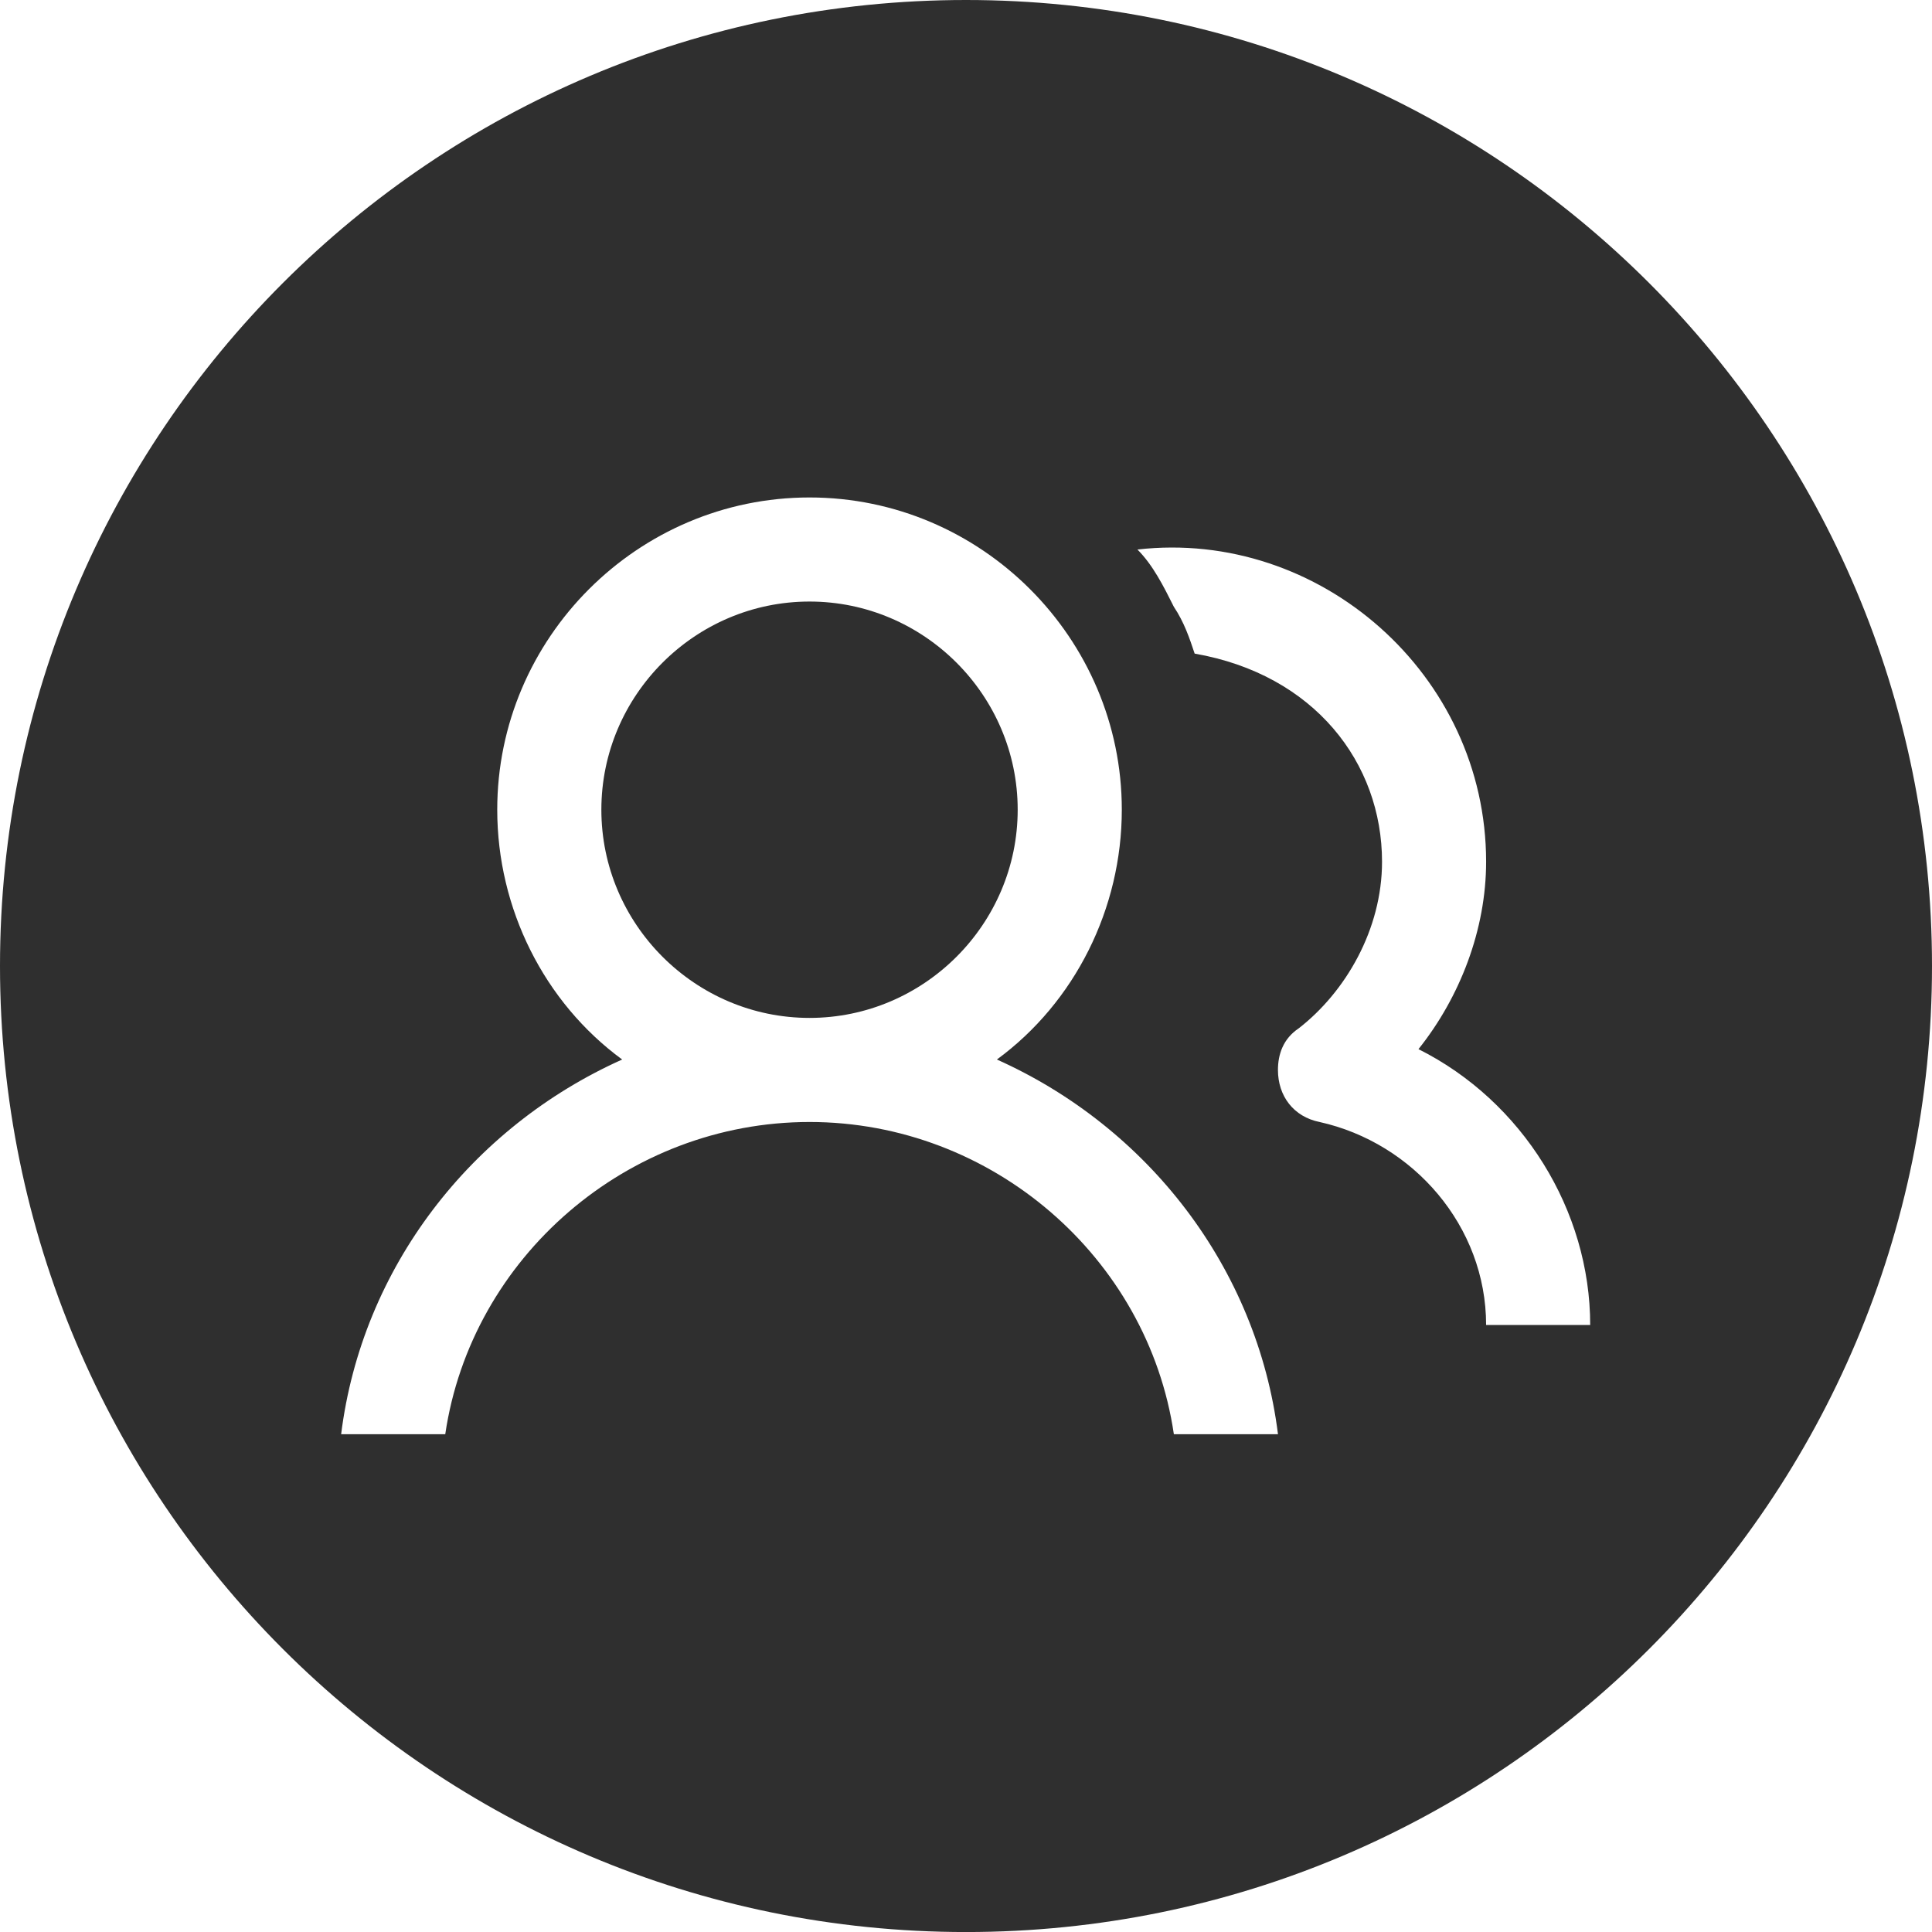
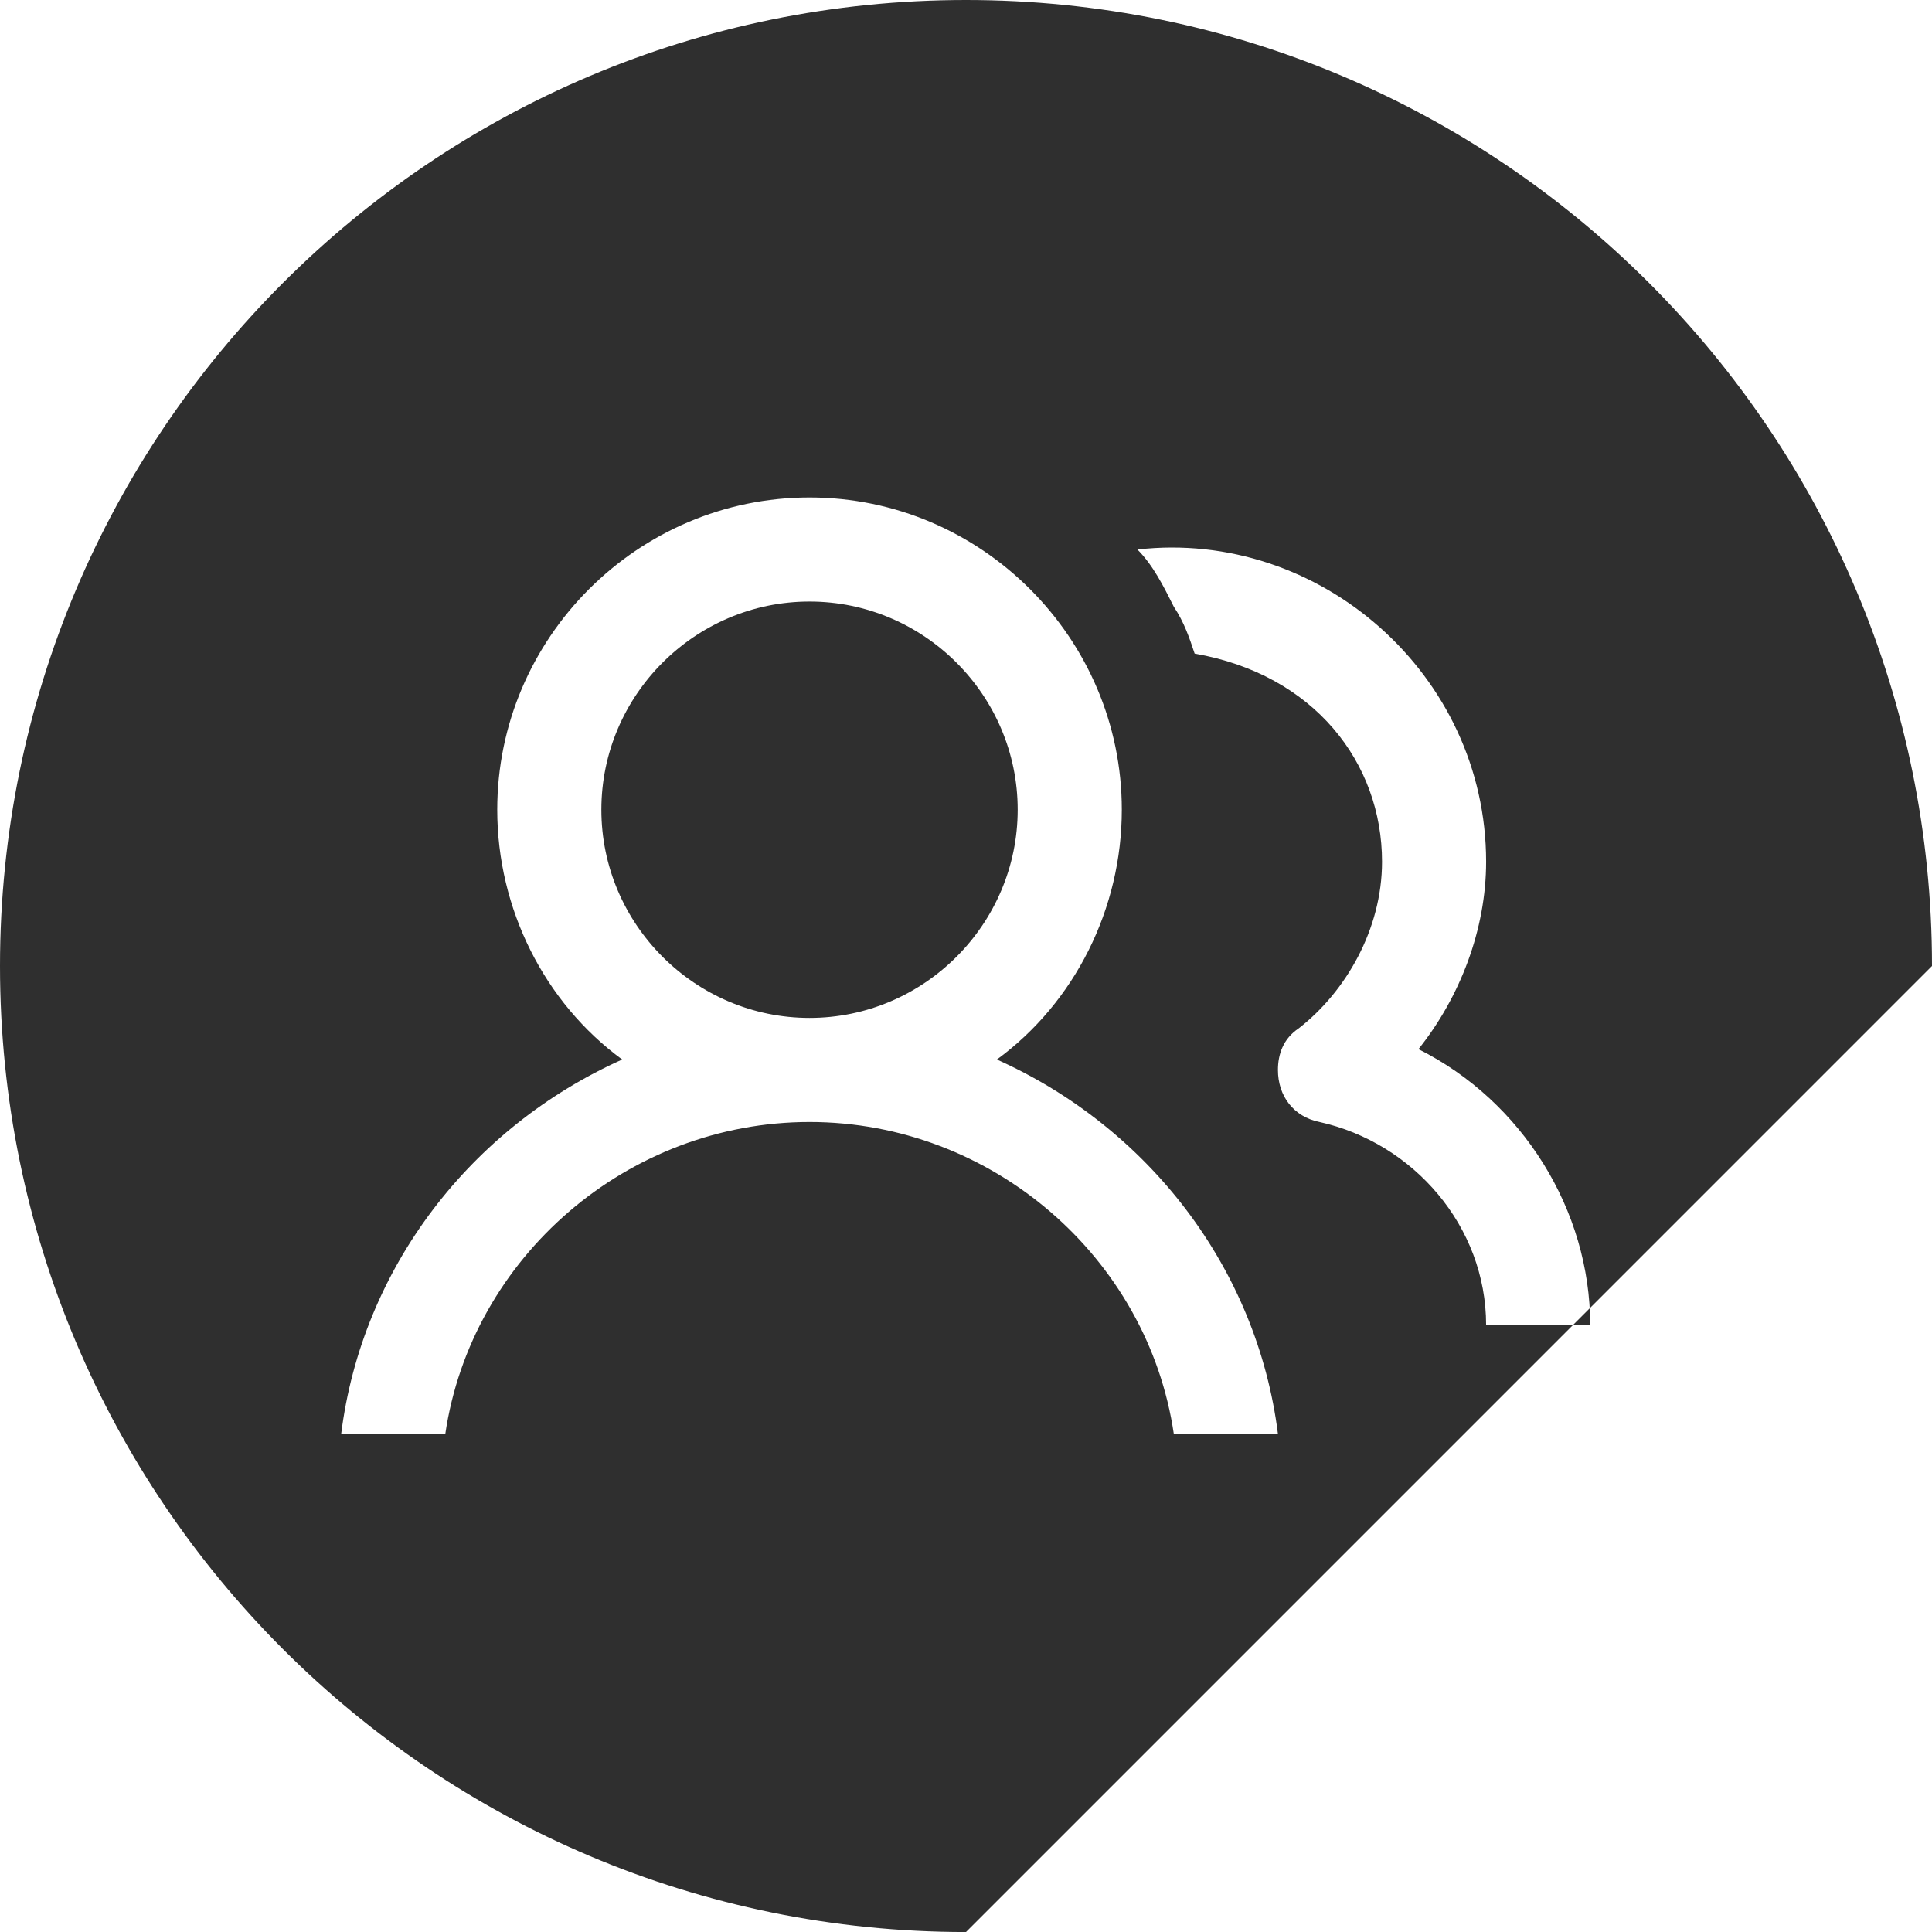
<svg xmlns="http://www.w3.org/2000/svg" version="1.1" id="Ebene_1" x="0px" y="0px" width="51.956px" height="51.956px" viewBox="0 0 51.956 51.956" enable-background="new 0 0 51.956 51.956" xml:space="preserve">
-   <path fill="#2F2F2F" d="M27.368,21.775c0-3.079-2.519-5.598-5.598-5.598s-5.598,2.519-5.598,5.598c0,3.079,2.519,5.599,5.598,5.599  S27.368,24.854,27.368,21.775 M42.764,35.632h-2.799c0-2.659-1.959-4.899-4.479-5.459c-0.7-0.141-1.119-0.699-1.119-1.399  c0-0.42,0.14-0.84,0.559-1.12c1.26-0.979,2.24-2.659,2.24-4.479c0-2.658-1.82-5.038-5.039-5.598c-0.14-0.42-0.28-0.84-0.56-1.26  c-0.28-0.559-0.56-1.119-0.979-1.539c4.898-0.56,9.377,3.359,9.377,8.397c0,1.82-0.7,3.639-1.819,5.039  C40.945,29.614,42.764,32.553,42.764,35.632 M30.168,21.775c0,2.659-1.26,5.179-3.359,6.718c4.06,1.819,6.998,5.599,7.559,10.077  h-2.8c-0.699-4.759-4.898-8.397-9.797-8.397c-4.898,0-9.097,3.639-9.797,8.397H9.174c0.559-4.479,3.499-8.258,7.558-10.077  c-2.1-1.539-3.36-4.059-3.36-6.718c0-4.619,3.779-8.397,8.398-8.397C26.389,13.378,30.168,17.157,30.168,21.775 M51.956,25.978  C51.956,11.631,40.325,0,25.978,0S0,11.631,0,25.978c0,14.348,11.631,25.979,25.978,25.979S51.956,40.325,51.956,25.978" />
+   <path fill="#2F2F2F" d="M27.368,21.775c0-3.079-2.519-5.598-5.598-5.598s-5.598,2.519-5.598,5.598c0,3.079,2.519,5.599,5.598,5.599  S27.368,24.854,27.368,21.775 M42.764,35.632h-2.799c0-2.659-1.959-4.899-4.479-5.459c-0.7-0.141-1.119-0.699-1.119-1.399  c0-0.42,0.14-0.84,0.559-1.12c1.26-0.979,2.24-2.659,2.24-4.479c0-2.658-1.82-5.038-5.039-5.598c-0.14-0.42-0.28-0.84-0.56-1.26  c-0.28-0.559-0.56-1.119-0.979-1.539c4.898-0.56,9.377,3.359,9.377,8.397c0,1.82-0.7,3.639-1.819,5.039  C40.945,29.614,42.764,32.553,42.764,35.632 M30.168,21.775c0,2.659-1.26,5.179-3.359,6.718c4.06,1.819,6.998,5.599,7.559,10.077  h-2.8c-0.699-4.759-4.898-8.397-9.797-8.397c-4.898,0-9.097,3.639-9.797,8.397H9.174c0.559-4.479,3.499-8.258,7.558-10.077  c-2.1-1.539-3.36-4.059-3.36-6.718c0-4.619,3.779-8.397,8.398-8.397C26.389,13.378,30.168,17.157,30.168,21.775 M51.956,25.978  C51.956,11.631,40.325,0,25.978,0S0,11.631,0,25.978c0,14.348,11.631,25.979,25.978,25.979" />
</svg>